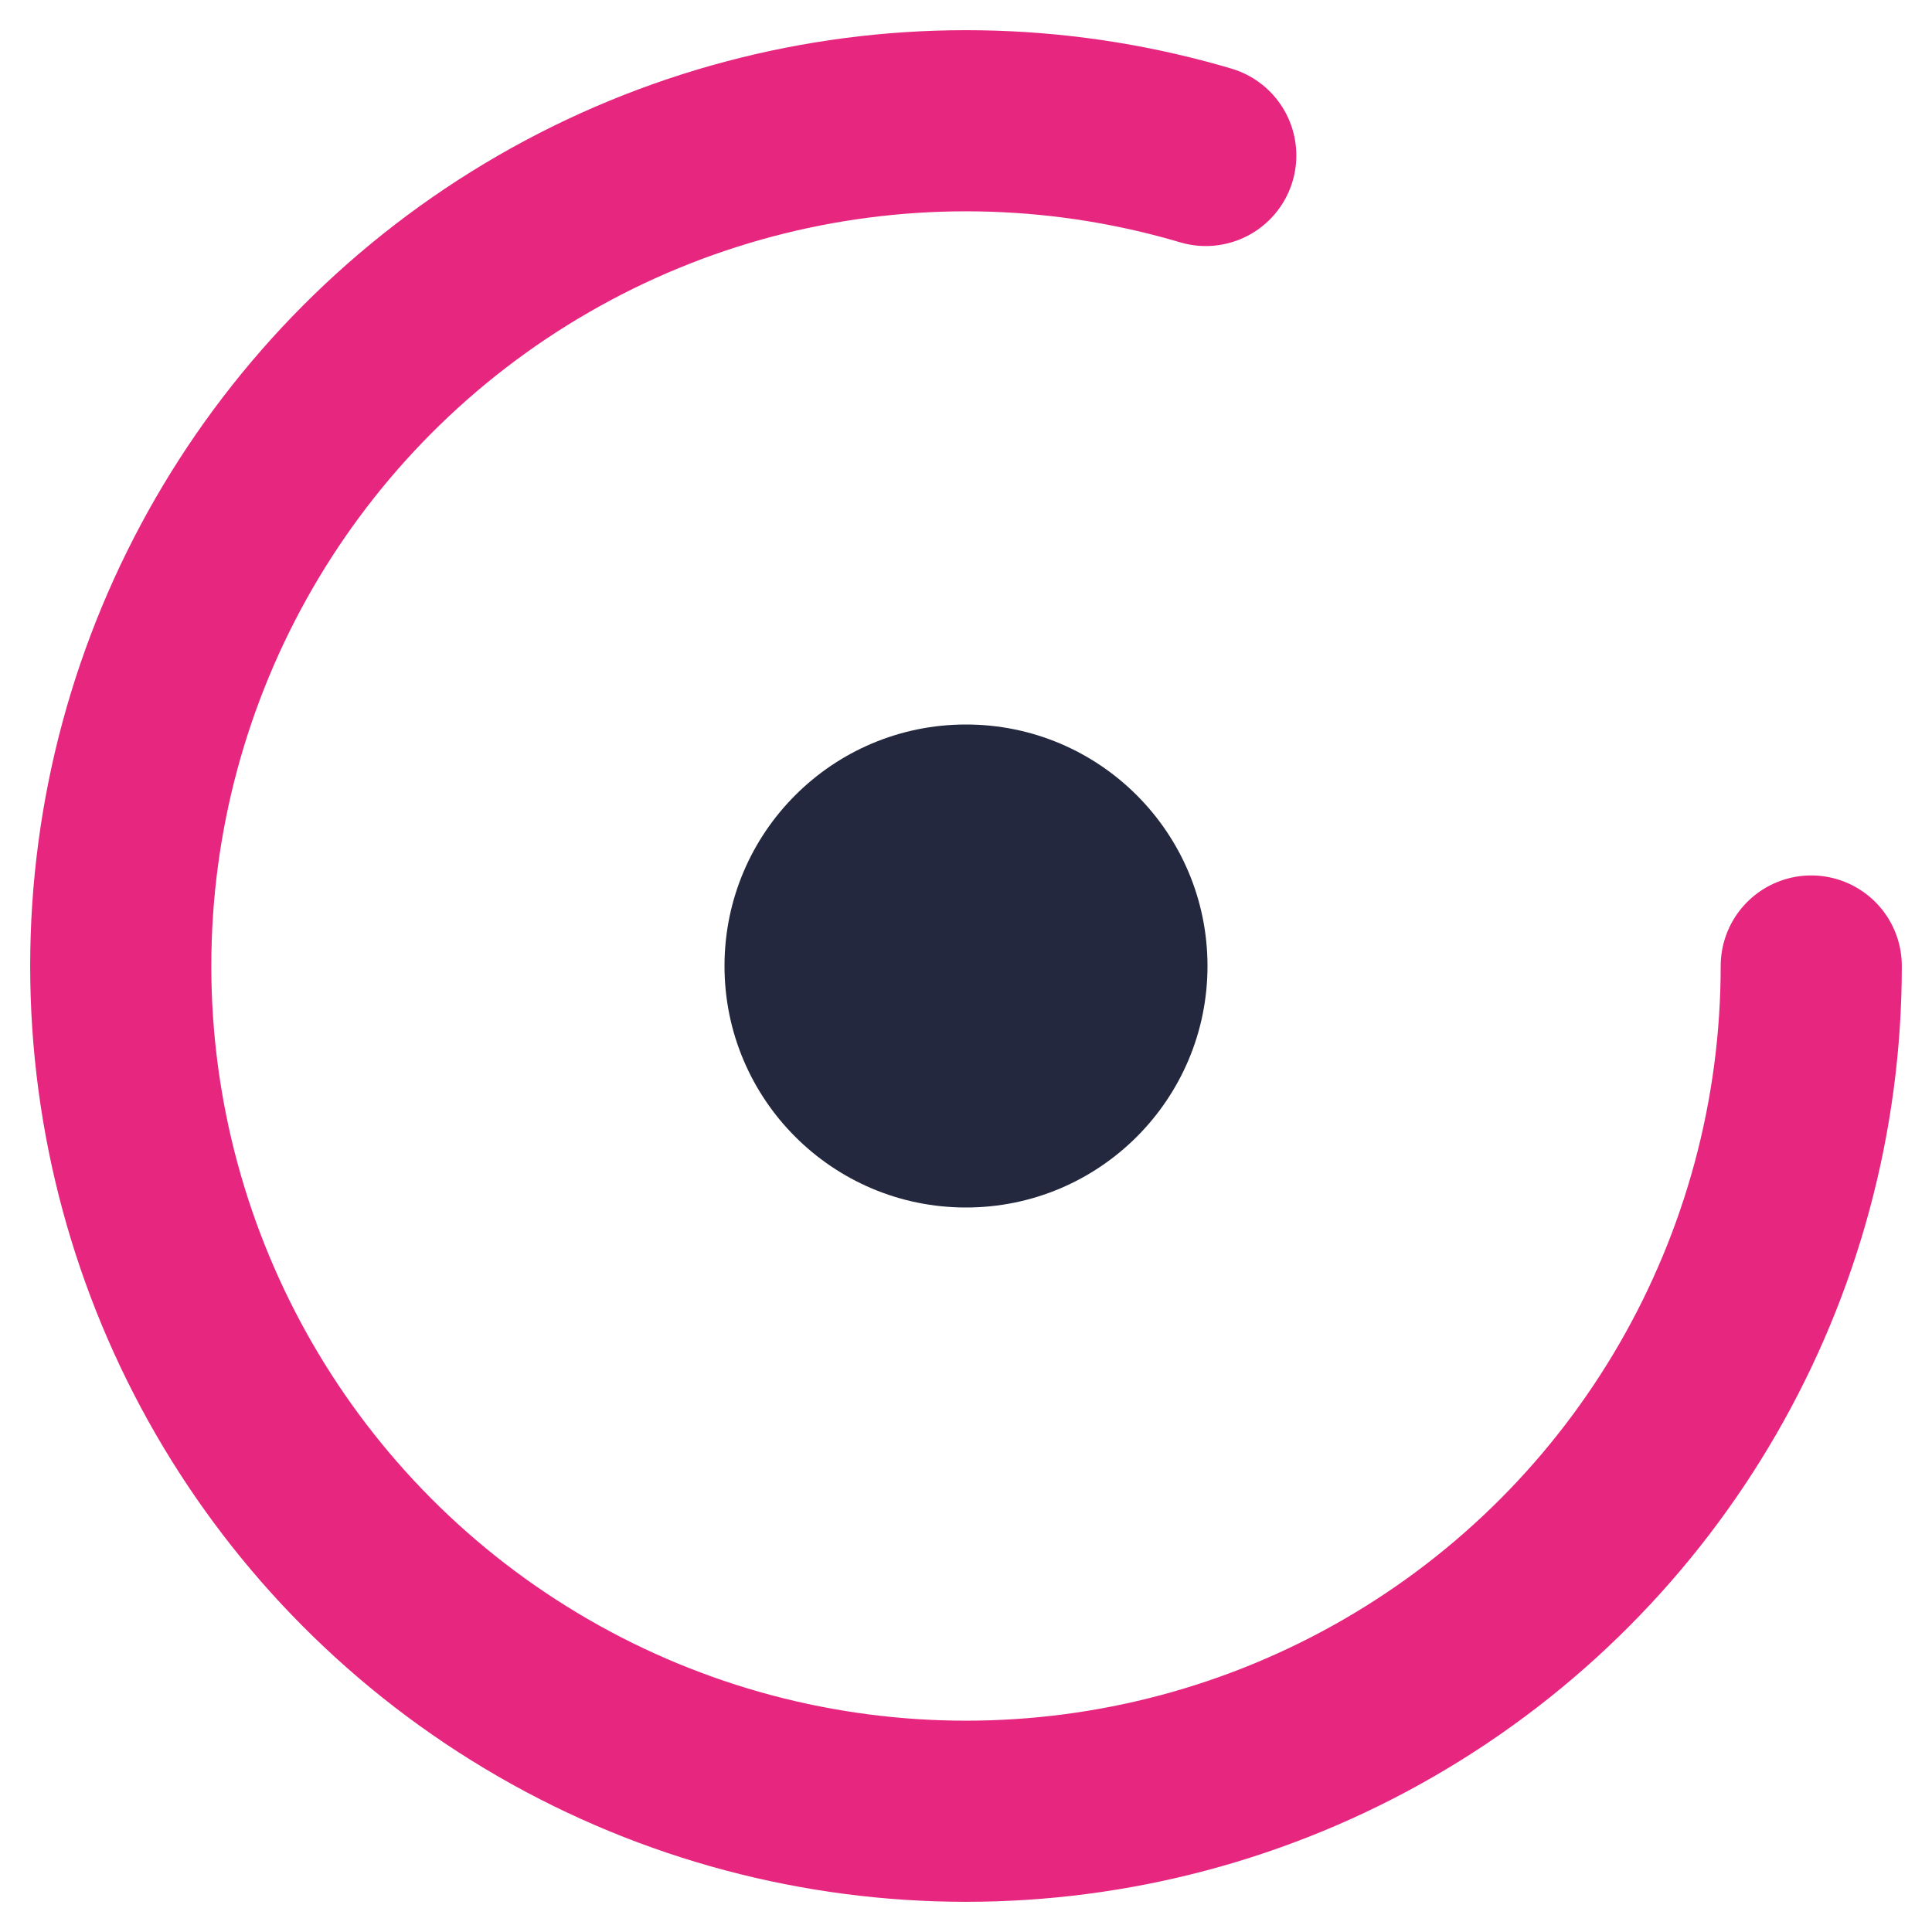
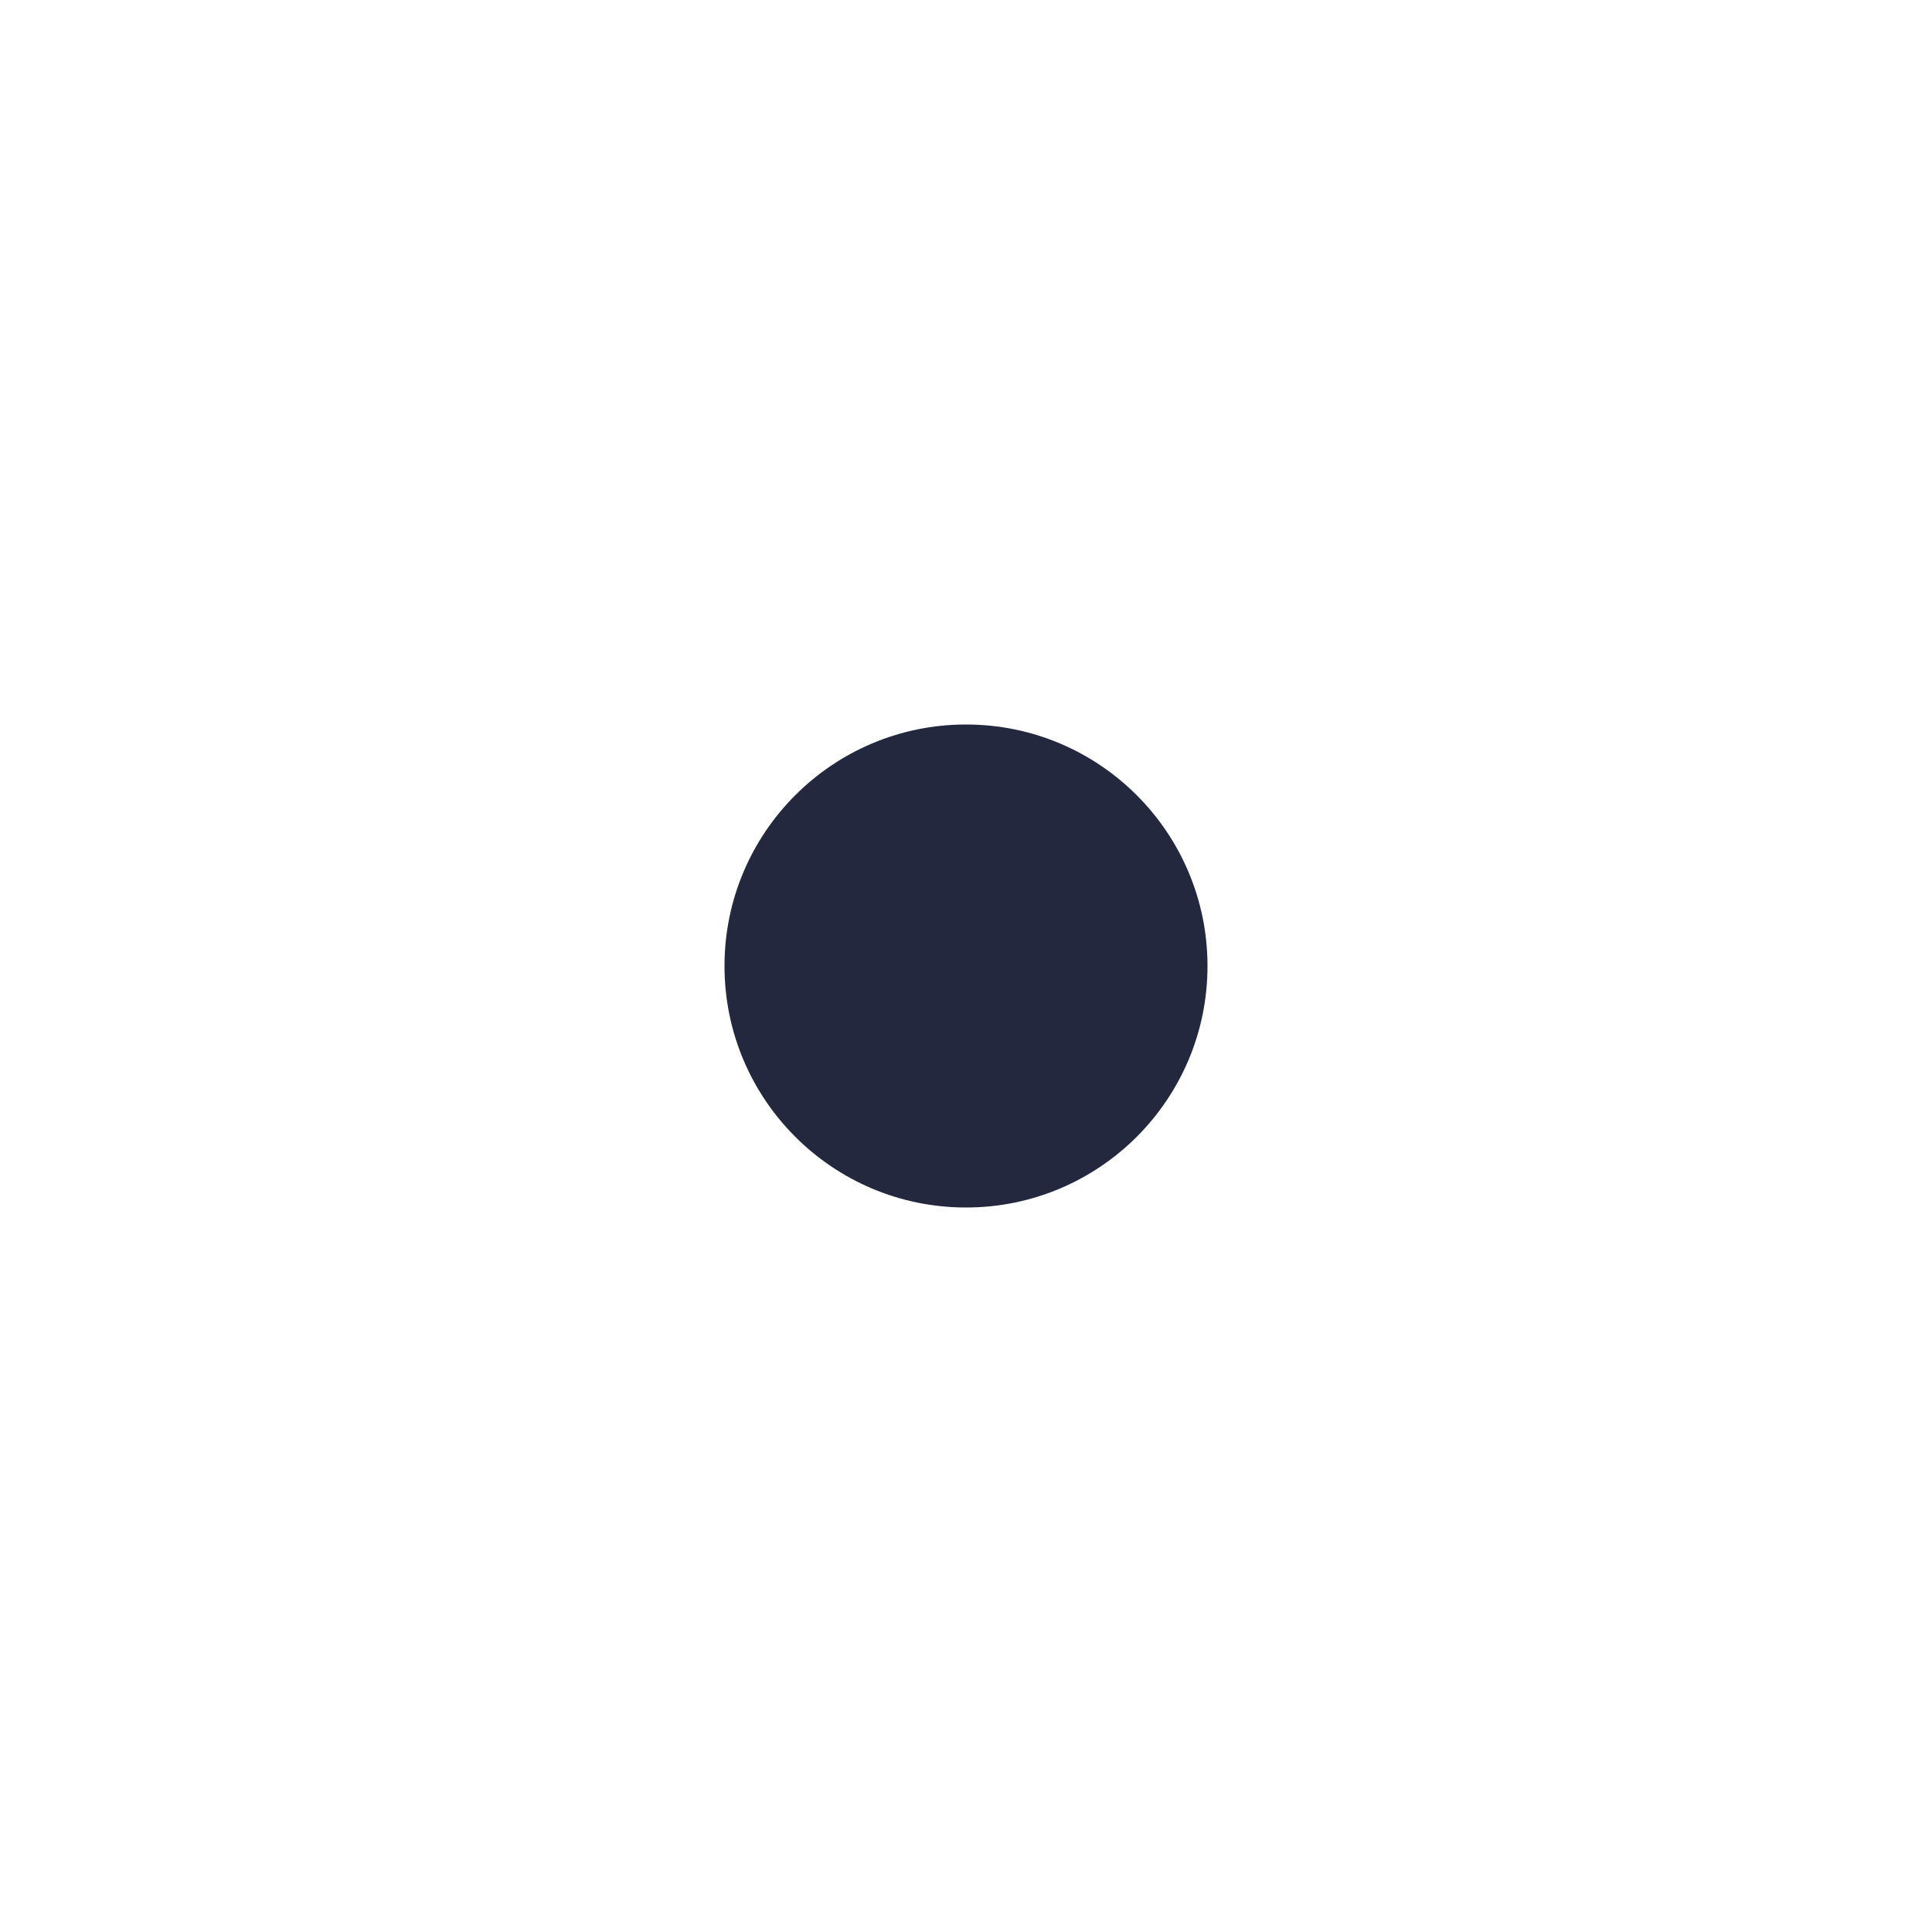
<svg xmlns="http://www.w3.org/2000/svg" width="32" height="32" viewBox="0 0 32 32" fill="none">
-   <circle cx="16" cy="16" r="14" stroke="#E7267F" stroke-width="3" stroke-linecap="round" stroke-dasharray="70 18" fill="none" />
  <circle cx="16" cy="16" r="4" fill="#24283E" />
</svg>